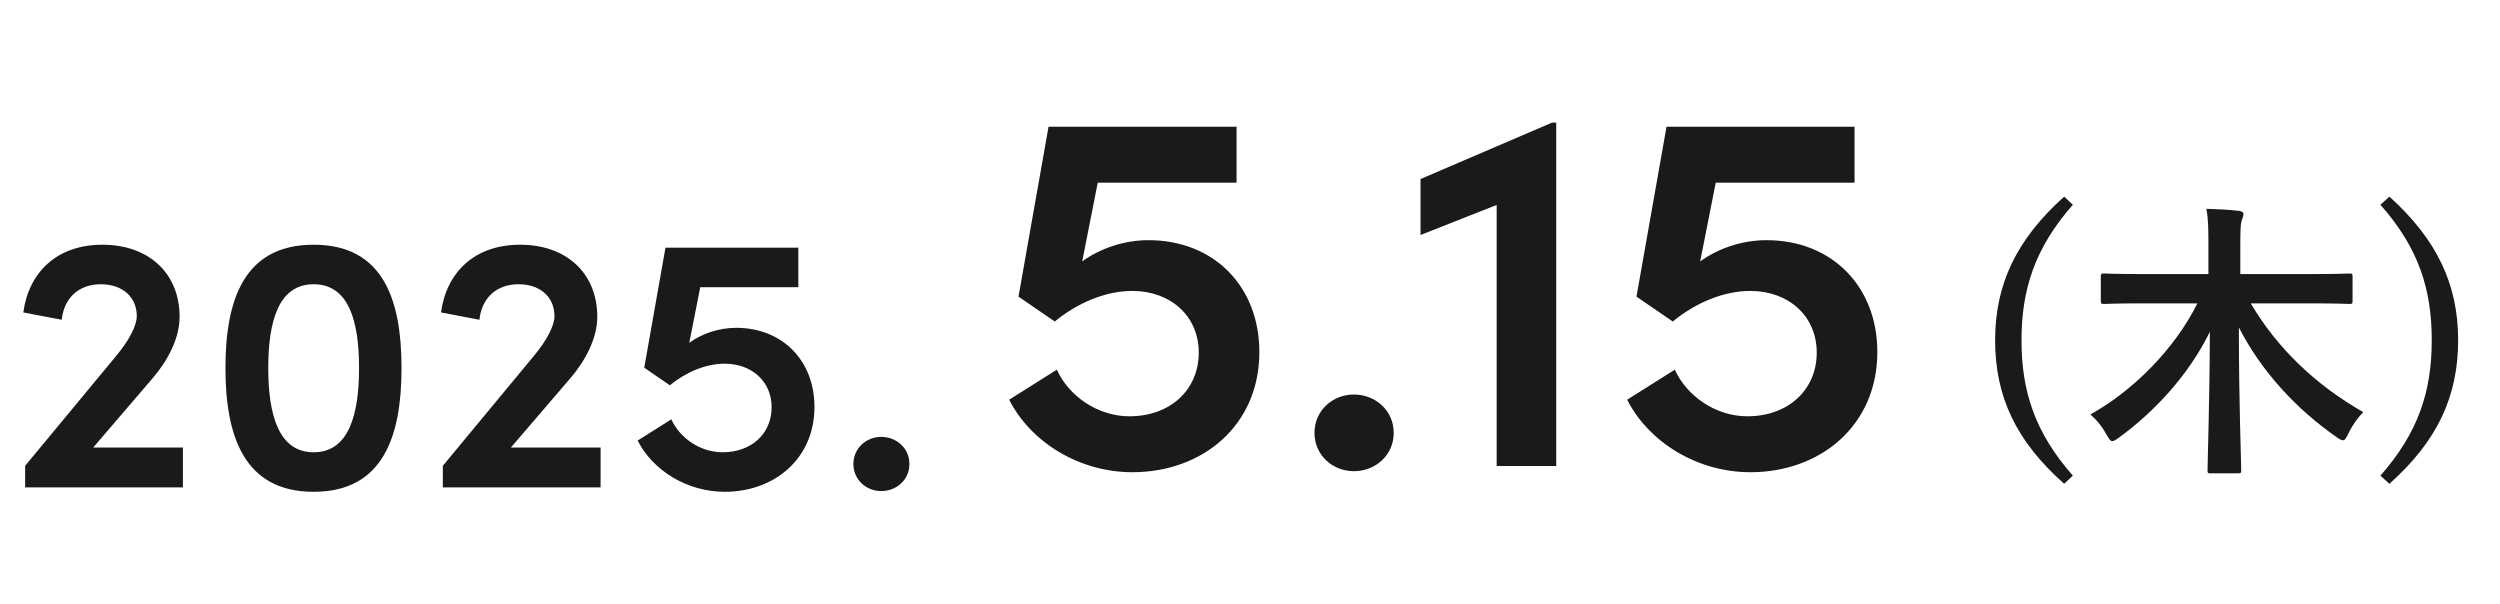
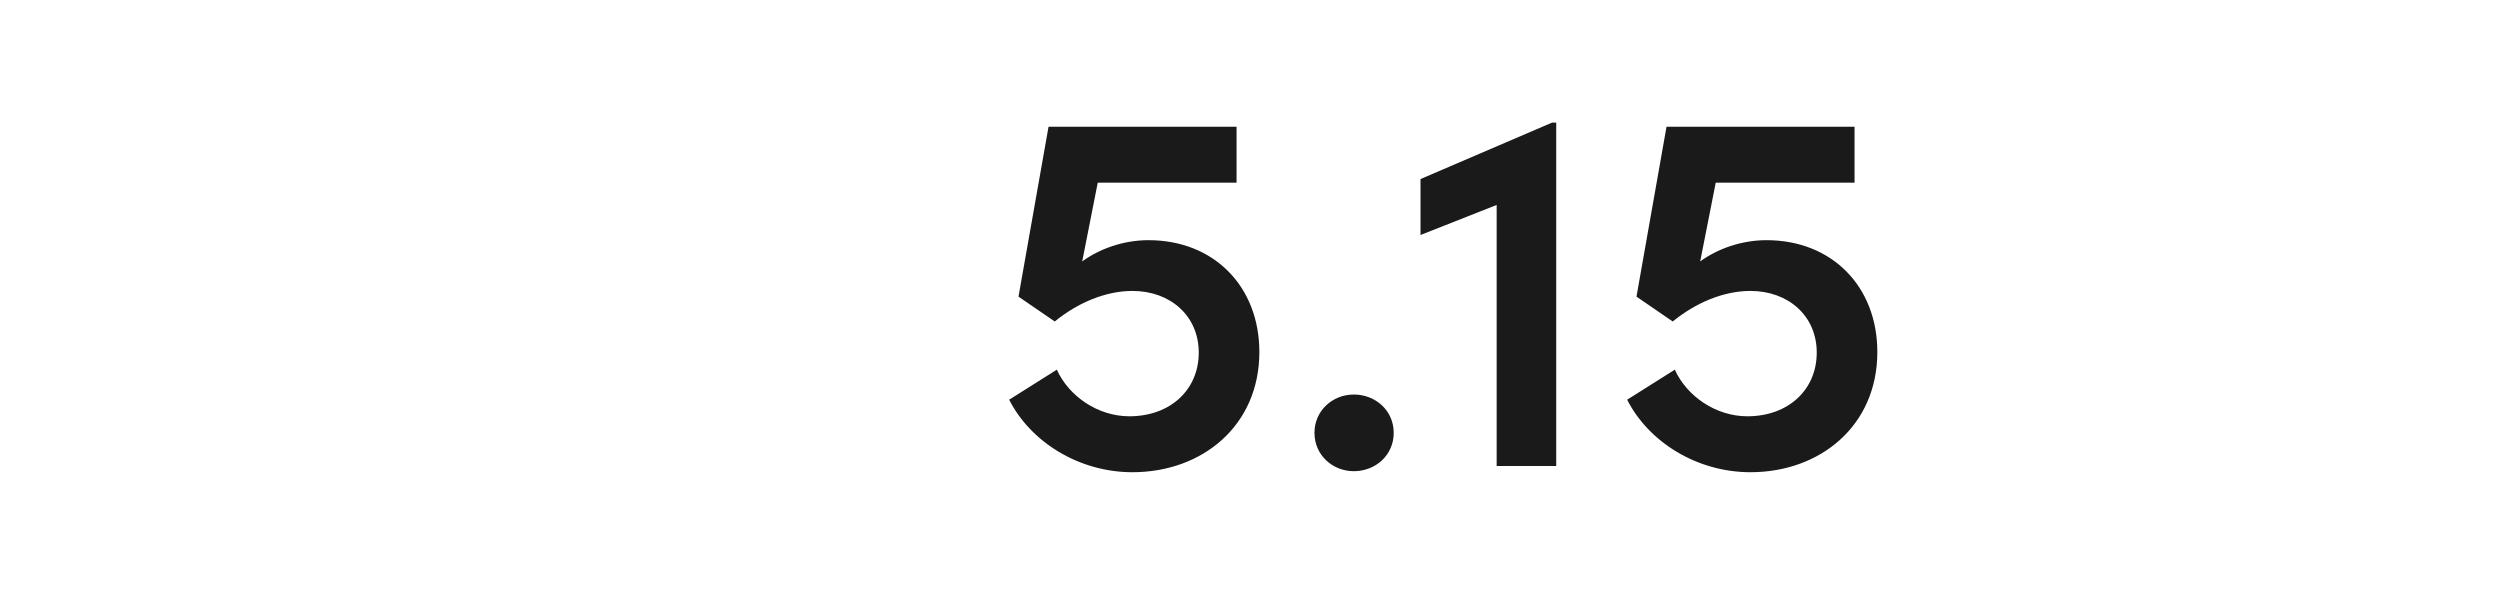
<svg xmlns="http://www.w3.org/2000/svg" width="294" height="71" viewBox="0 0 294 71" fill="none">
-   <path d="M17.979 44.448L10.962 52.627H21.509V57.319H2.955V54.78L13.76 41.736C15.181 40.014 16.085 38.293 16.085 37.173C16.085 34.935 14.406 33.428 11.866 33.428C9.197 33.428 7.518 35.107 7.26 37.604L2.74 36.743C3.386 32.008 6.7 28.779 12.038 28.779C17.548 28.779 21.121 32.18 21.121 37.259C21.121 39.713 19.787 42.339 17.979 44.448ZM36.887 57.836C28.708 57.836 26.513 51.293 26.513 43.286C26.513 35.236 28.708 28.779 36.887 28.779C45.066 28.779 47.219 35.236 47.219 43.286C47.219 51.293 45.066 57.836 36.887 57.836ZM36.887 53.187C41.063 53.187 42.225 48.667 42.225 43.286C42.225 37.862 41.063 33.428 36.887 33.428C32.712 33.428 31.549 37.862 31.549 43.286C31.549 48.667 32.712 53.187 36.887 53.187ZM67.1 44.448L60.083 52.627H70.63V57.319H52.076V54.78L62.881 41.736C64.302 40.014 65.206 38.293 65.206 37.173C65.206 34.935 63.527 33.428 60.987 33.428C58.318 33.428 56.639 35.107 56.381 37.604L51.861 36.743C52.507 32.008 55.821 28.779 61.159 28.779C66.669 28.779 70.242 32.18 70.242 37.259C70.242 39.713 68.908 42.339 67.1 44.448ZM86.568 38.551C91.992 38.551 95.78 42.382 95.78 47.849C95.78 53.962 91.045 57.836 85.233 57.836C80.757 57.836 76.753 55.296 74.988 51.809L78.948 49.313C79.939 51.508 82.349 53.187 84.975 53.187C88.376 53.187 90.743 50.992 90.743 47.892C90.743 44.836 88.376 42.77 85.233 42.77C82.995 42.77 80.67 43.76 78.776 45.309L75.763 43.243L78.26 29.123H93.886V33.773H82.349L81.058 40.316C82.478 39.283 84.459 38.551 86.568 38.551ZM103.632 57.75C101.867 57.75 100.36 56.416 100.36 54.564C100.36 52.713 101.867 51.379 103.632 51.379C105.44 51.379 106.947 52.713 106.947 54.564C106.947 56.416 105.44 57.75 103.632 57.75Z" fill="#1A1A1A" />
  <path d="M135.064 28.244C142.739 28.244 148.1 33.665 148.1 41.401C148.1 50.051 141.399 55.533 133.176 55.533C126.841 55.533 121.176 51.94 118.679 47.005L124.283 43.472C125.684 46.579 129.095 48.955 132.811 48.955C137.623 48.955 140.973 45.848 140.973 41.462C140.973 37.138 137.623 34.214 133.176 34.214C130.009 34.214 126.719 35.615 124.039 37.807L119.775 34.884L123.308 14.904H145.42V21.483H129.095L127.267 30.741C129.278 29.28 132.08 28.244 135.064 28.244ZM159.211 55.412C156.714 55.412 154.582 53.523 154.582 50.904C154.582 48.285 156.714 46.396 159.211 46.396C161.769 46.396 163.901 48.285 163.901 50.904C163.901 53.523 161.769 55.412 159.211 55.412ZM167.052 21.056L182.524 14.417H183.012V54.803H176.007V24.102L167.052 27.635V21.056ZM207.74 28.244C215.415 28.244 220.775 33.665 220.775 41.401C220.775 50.051 214.075 55.533 205.851 55.533C199.516 55.533 193.851 51.94 191.354 47.005L196.958 43.472C198.359 46.579 201.77 48.955 205.486 48.955C210.298 48.955 213.648 45.848 213.648 41.462C213.648 37.138 210.298 34.214 205.851 34.214C202.684 34.214 199.395 35.615 196.714 37.807L192.45 34.884L195.983 14.904H218.095V21.483H201.77L199.943 30.741C201.953 29.28 204.755 28.244 207.74 28.244Z" fill="#1A1A1A" />
-   <path d="M242.745 23.123L243.768 24.078C239.299 29.16 237.73 34.038 237.73 40.008C237.73 46.011 239.299 50.855 243.768 55.937L242.745 56.892C237.082 51.878 234.626 46.625 234.626 40.008C234.626 33.458 237.116 28.171 242.745 23.123ZM258.413 35.676H251.83C248.726 35.676 247.668 35.744 247.464 35.744C247.088 35.744 247.054 35.71 247.054 35.334V32.572C247.054 32.196 247.088 32.162 247.464 32.162C247.668 32.162 248.726 32.23 251.83 32.23H259.709V28.99C259.709 27.08 259.709 25.886 259.47 24.556C260.767 24.59 262.097 24.658 263.291 24.794C263.598 24.828 263.836 24.965 263.836 25.136C263.836 25.442 263.666 25.75 263.598 26.022C263.495 26.398 263.461 27.148 263.461 28.888V32.23H271.921C275.025 32.23 276.082 32.162 276.287 32.162C276.628 32.162 276.662 32.196 276.662 32.572V35.334C276.662 35.71 276.628 35.744 276.287 35.744C276.082 35.744 275.025 35.676 271.921 35.676H264.689C267.861 41.065 272.466 45.363 277.924 48.467C277.31 49.081 276.696 49.9 276.184 50.957C275.911 51.503 275.775 51.776 275.536 51.776C275.366 51.776 275.161 51.673 274.82 51.434C270.113 48.16 265.985 43.76 263.291 38.507C263.291 47.444 263.564 53.993 263.564 55.323C263.564 55.63 263.529 55.664 263.154 55.664H260.016C259.641 55.664 259.607 55.63 259.607 55.323C259.607 54.027 259.846 47.751 259.88 39.018C257.39 44.101 253.365 48.433 249.135 51.503C248.76 51.776 248.555 51.878 248.385 51.878C248.18 51.878 248.043 51.639 247.736 51.127C247.191 50.138 246.543 49.354 245.826 48.74C250.772 46.011 255.718 41.099 258.413 35.676ZM279.936 24.078L280.994 23.123C286.588 28.171 289.078 33.458 289.078 40.008C289.078 46.625 286.622 51.878 280.994 56.892L279.936 55.937C284.405 50.855 285.974 46.011 285.974 40.008C285.974 34.038 284.439 29.16 279.936 24.078Z" fill="#1A1A1A" />
</svg>